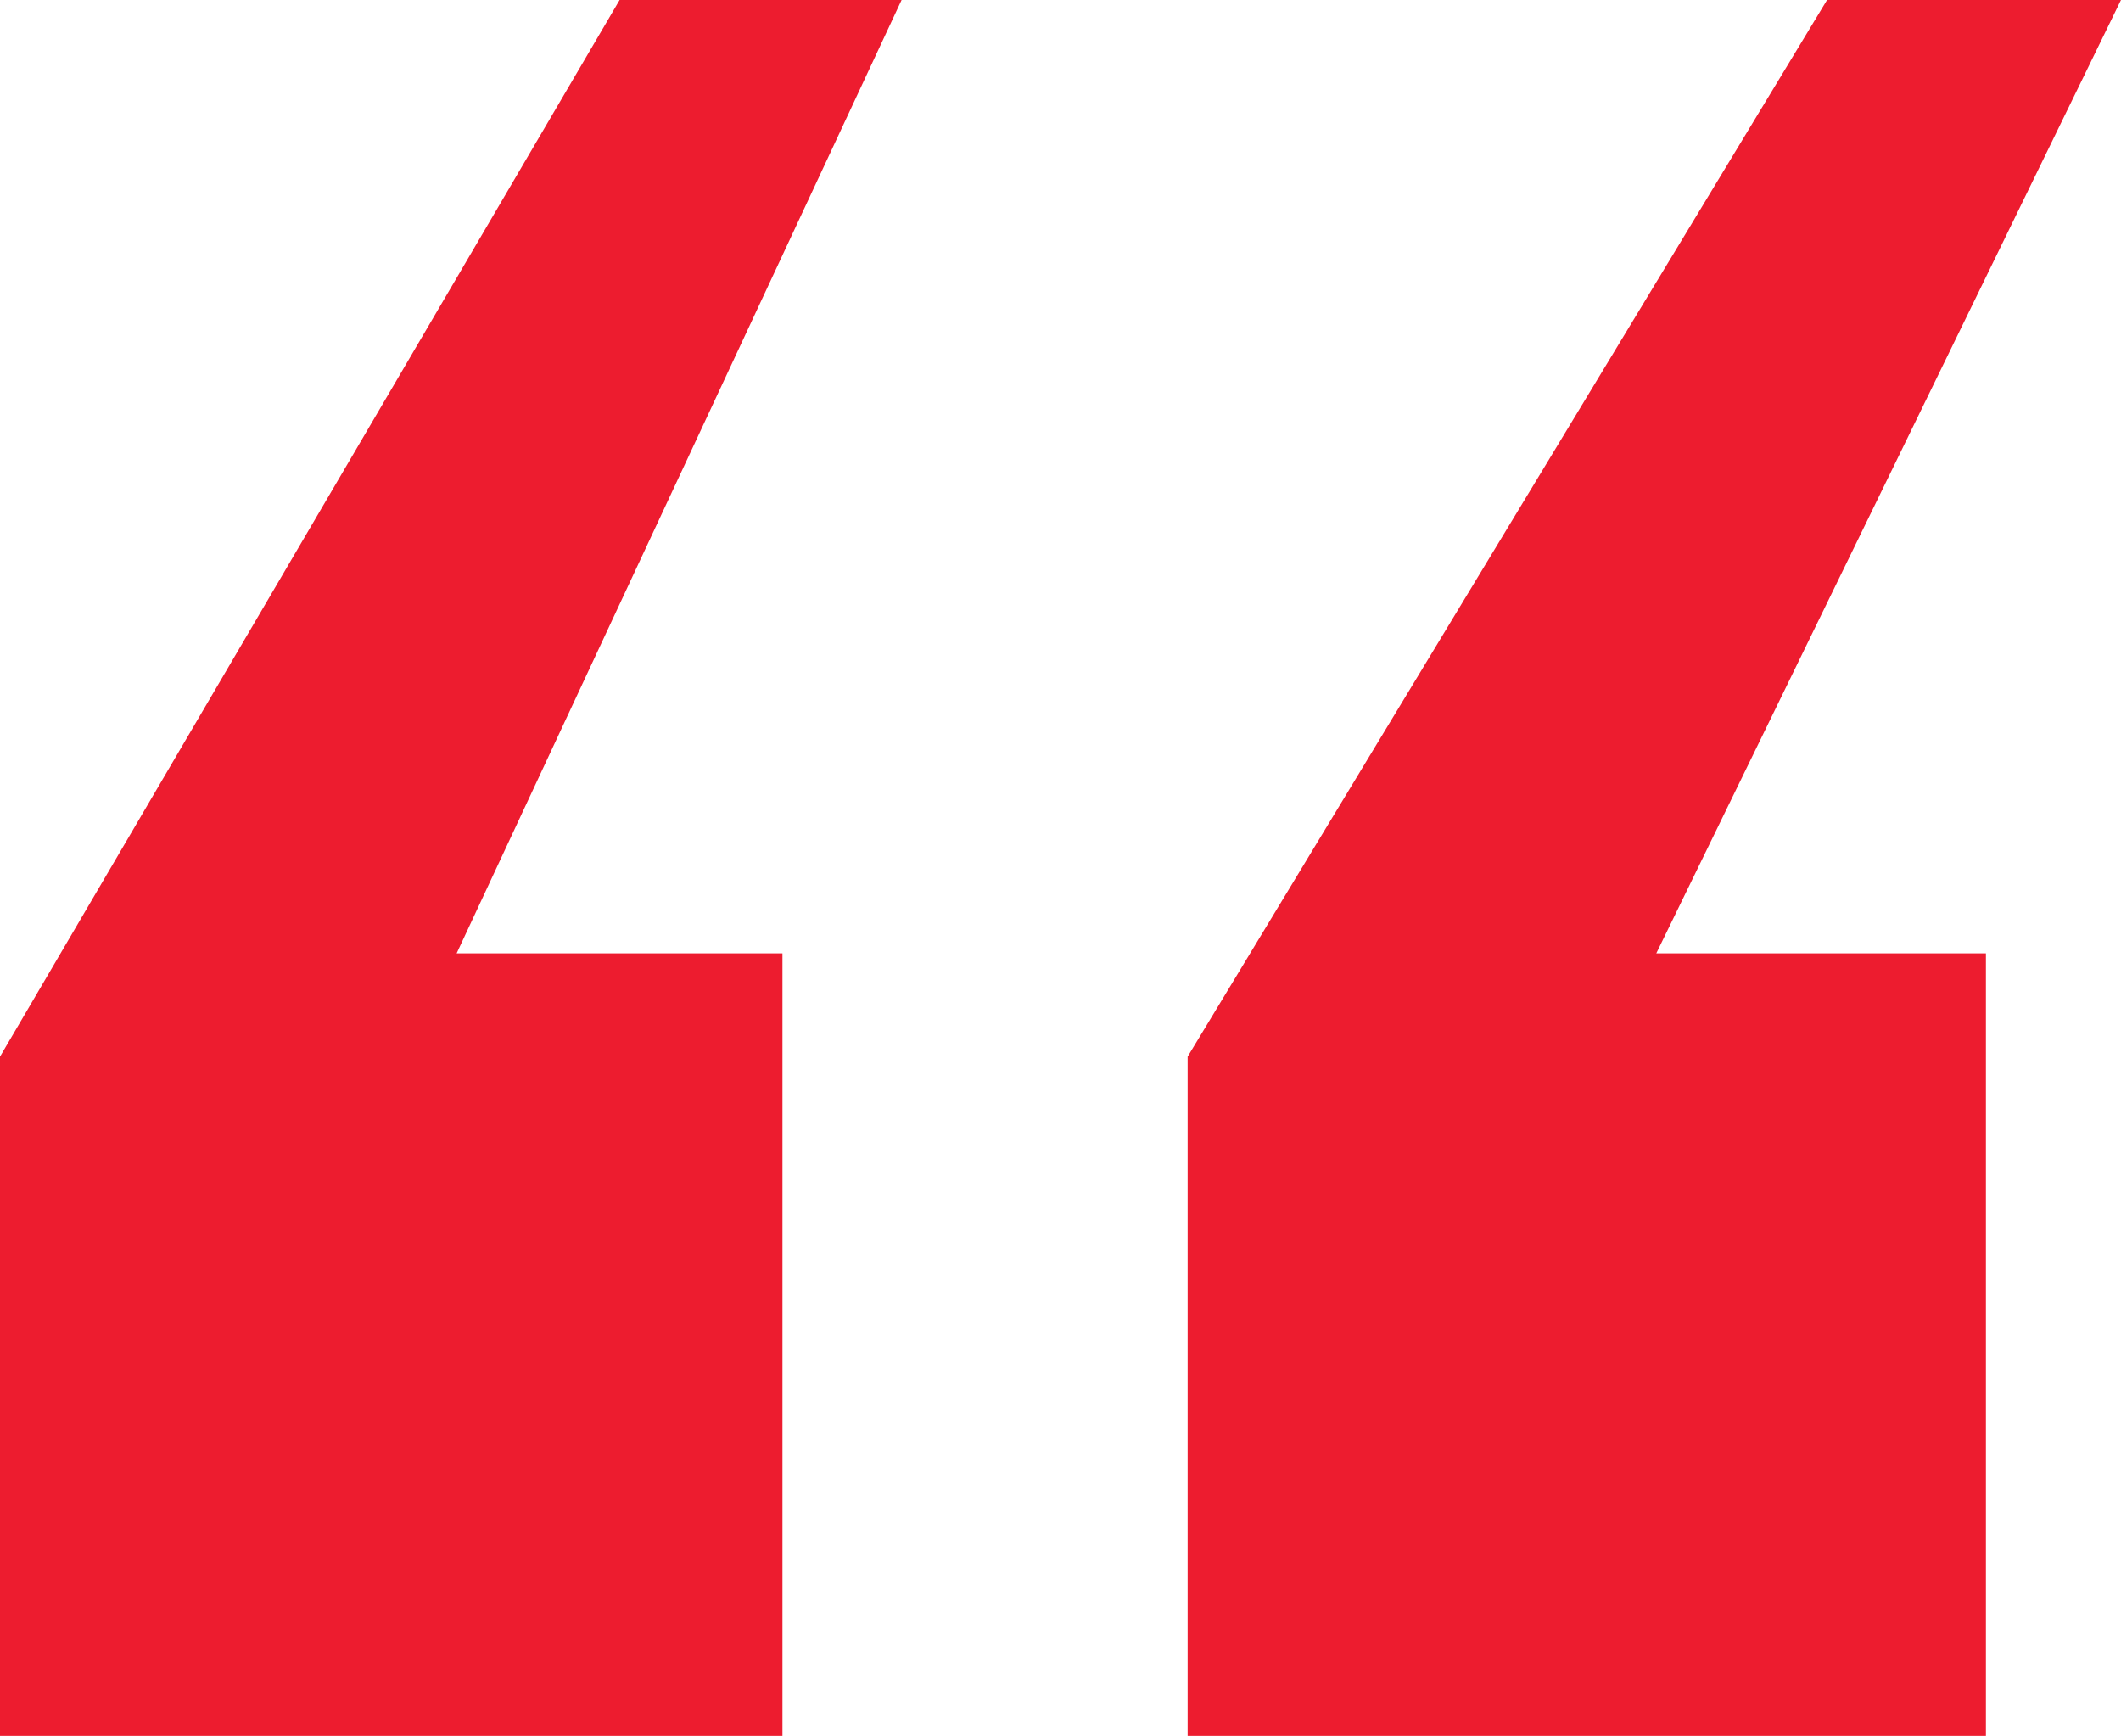
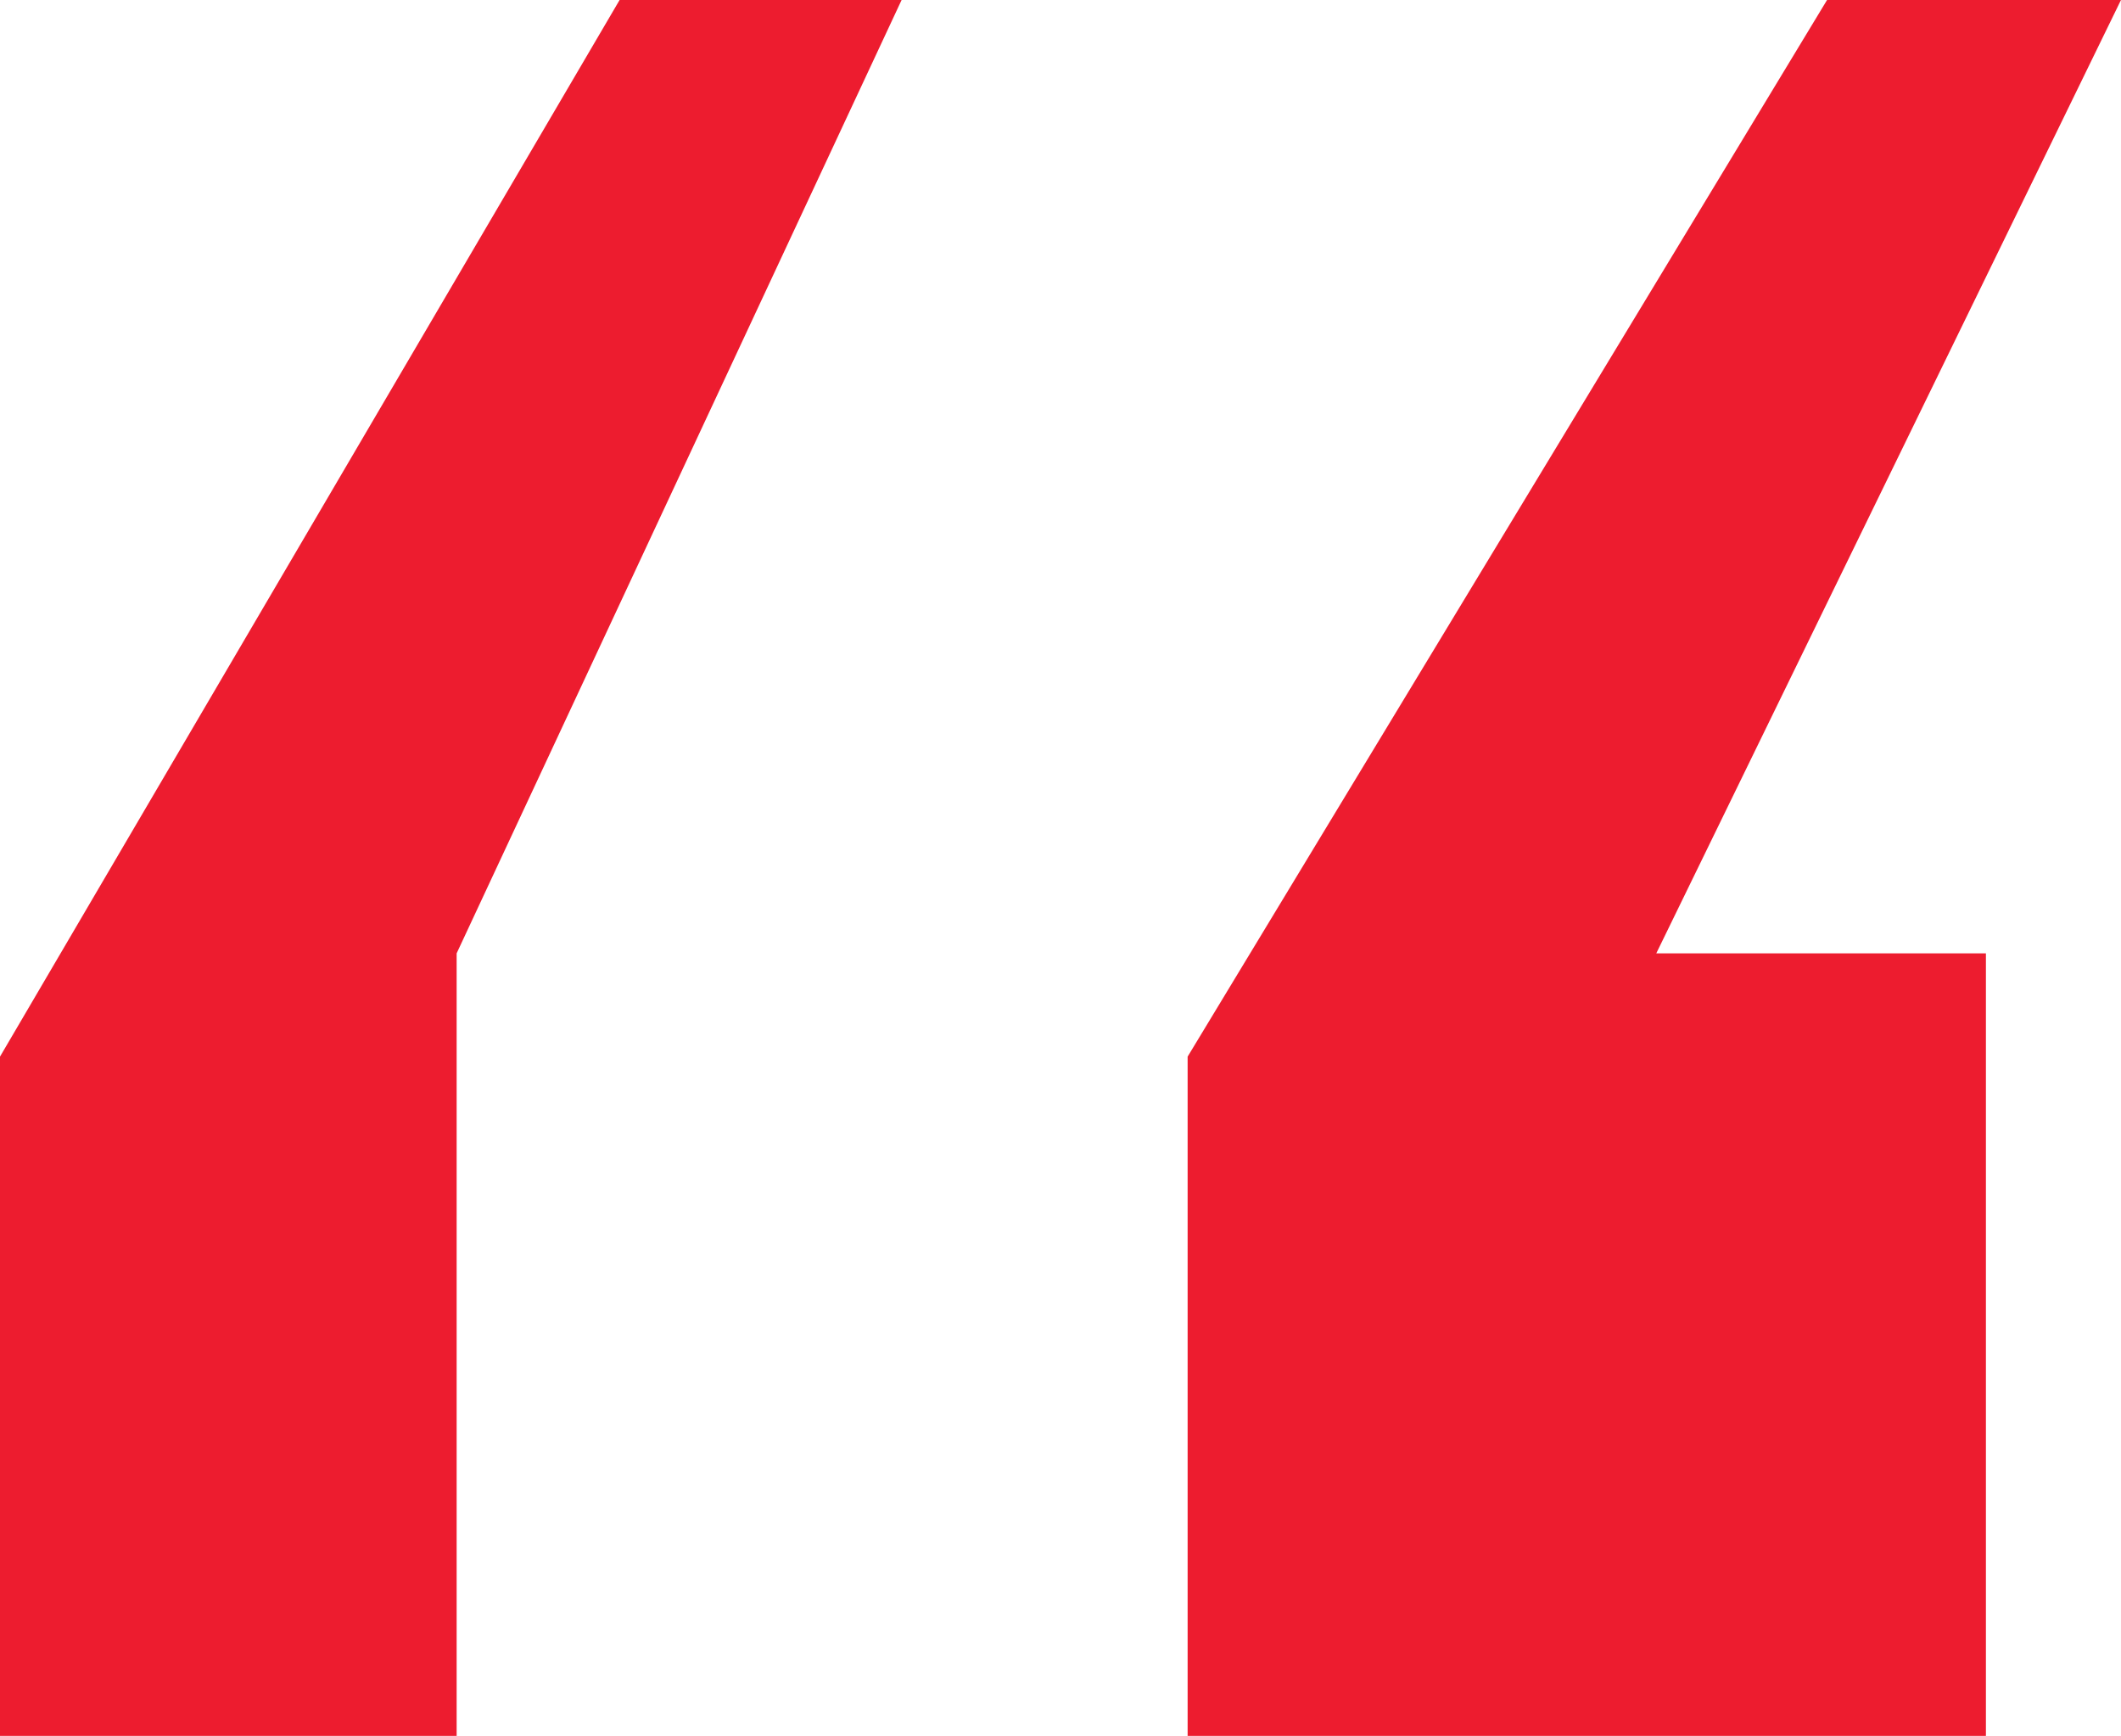
<svg xmlns="http://www.w3.org/2000/svg" width="78.223" height="64.014" viewBox="0 0 78.223 64.014">
-   <path id="Path_246" data-name="Path 246" d="M22.559,139.063V114.014L45.41,75.049h10.4L39.4,110.205H51.416v28.857Zm43.8,0V114.014L89.941,75.049h10.84L83.643,110.205H95.8v28.857Z" transform="translate(-22.559 -75.049)" fill="#ed1c2f" />
+   <path id="Path_246" data-name="Path 246" d="M22.559,139.063V114.014L45.41,75.049h10.4L39.4,110.205v28.857Zm43.8,0V114.014L89.941,75.049h10.84L83.643,110.205H95.8v28.857Z" transform="translate(-22.559 -75.049)" fill="#ed1c2f" />
</svg>